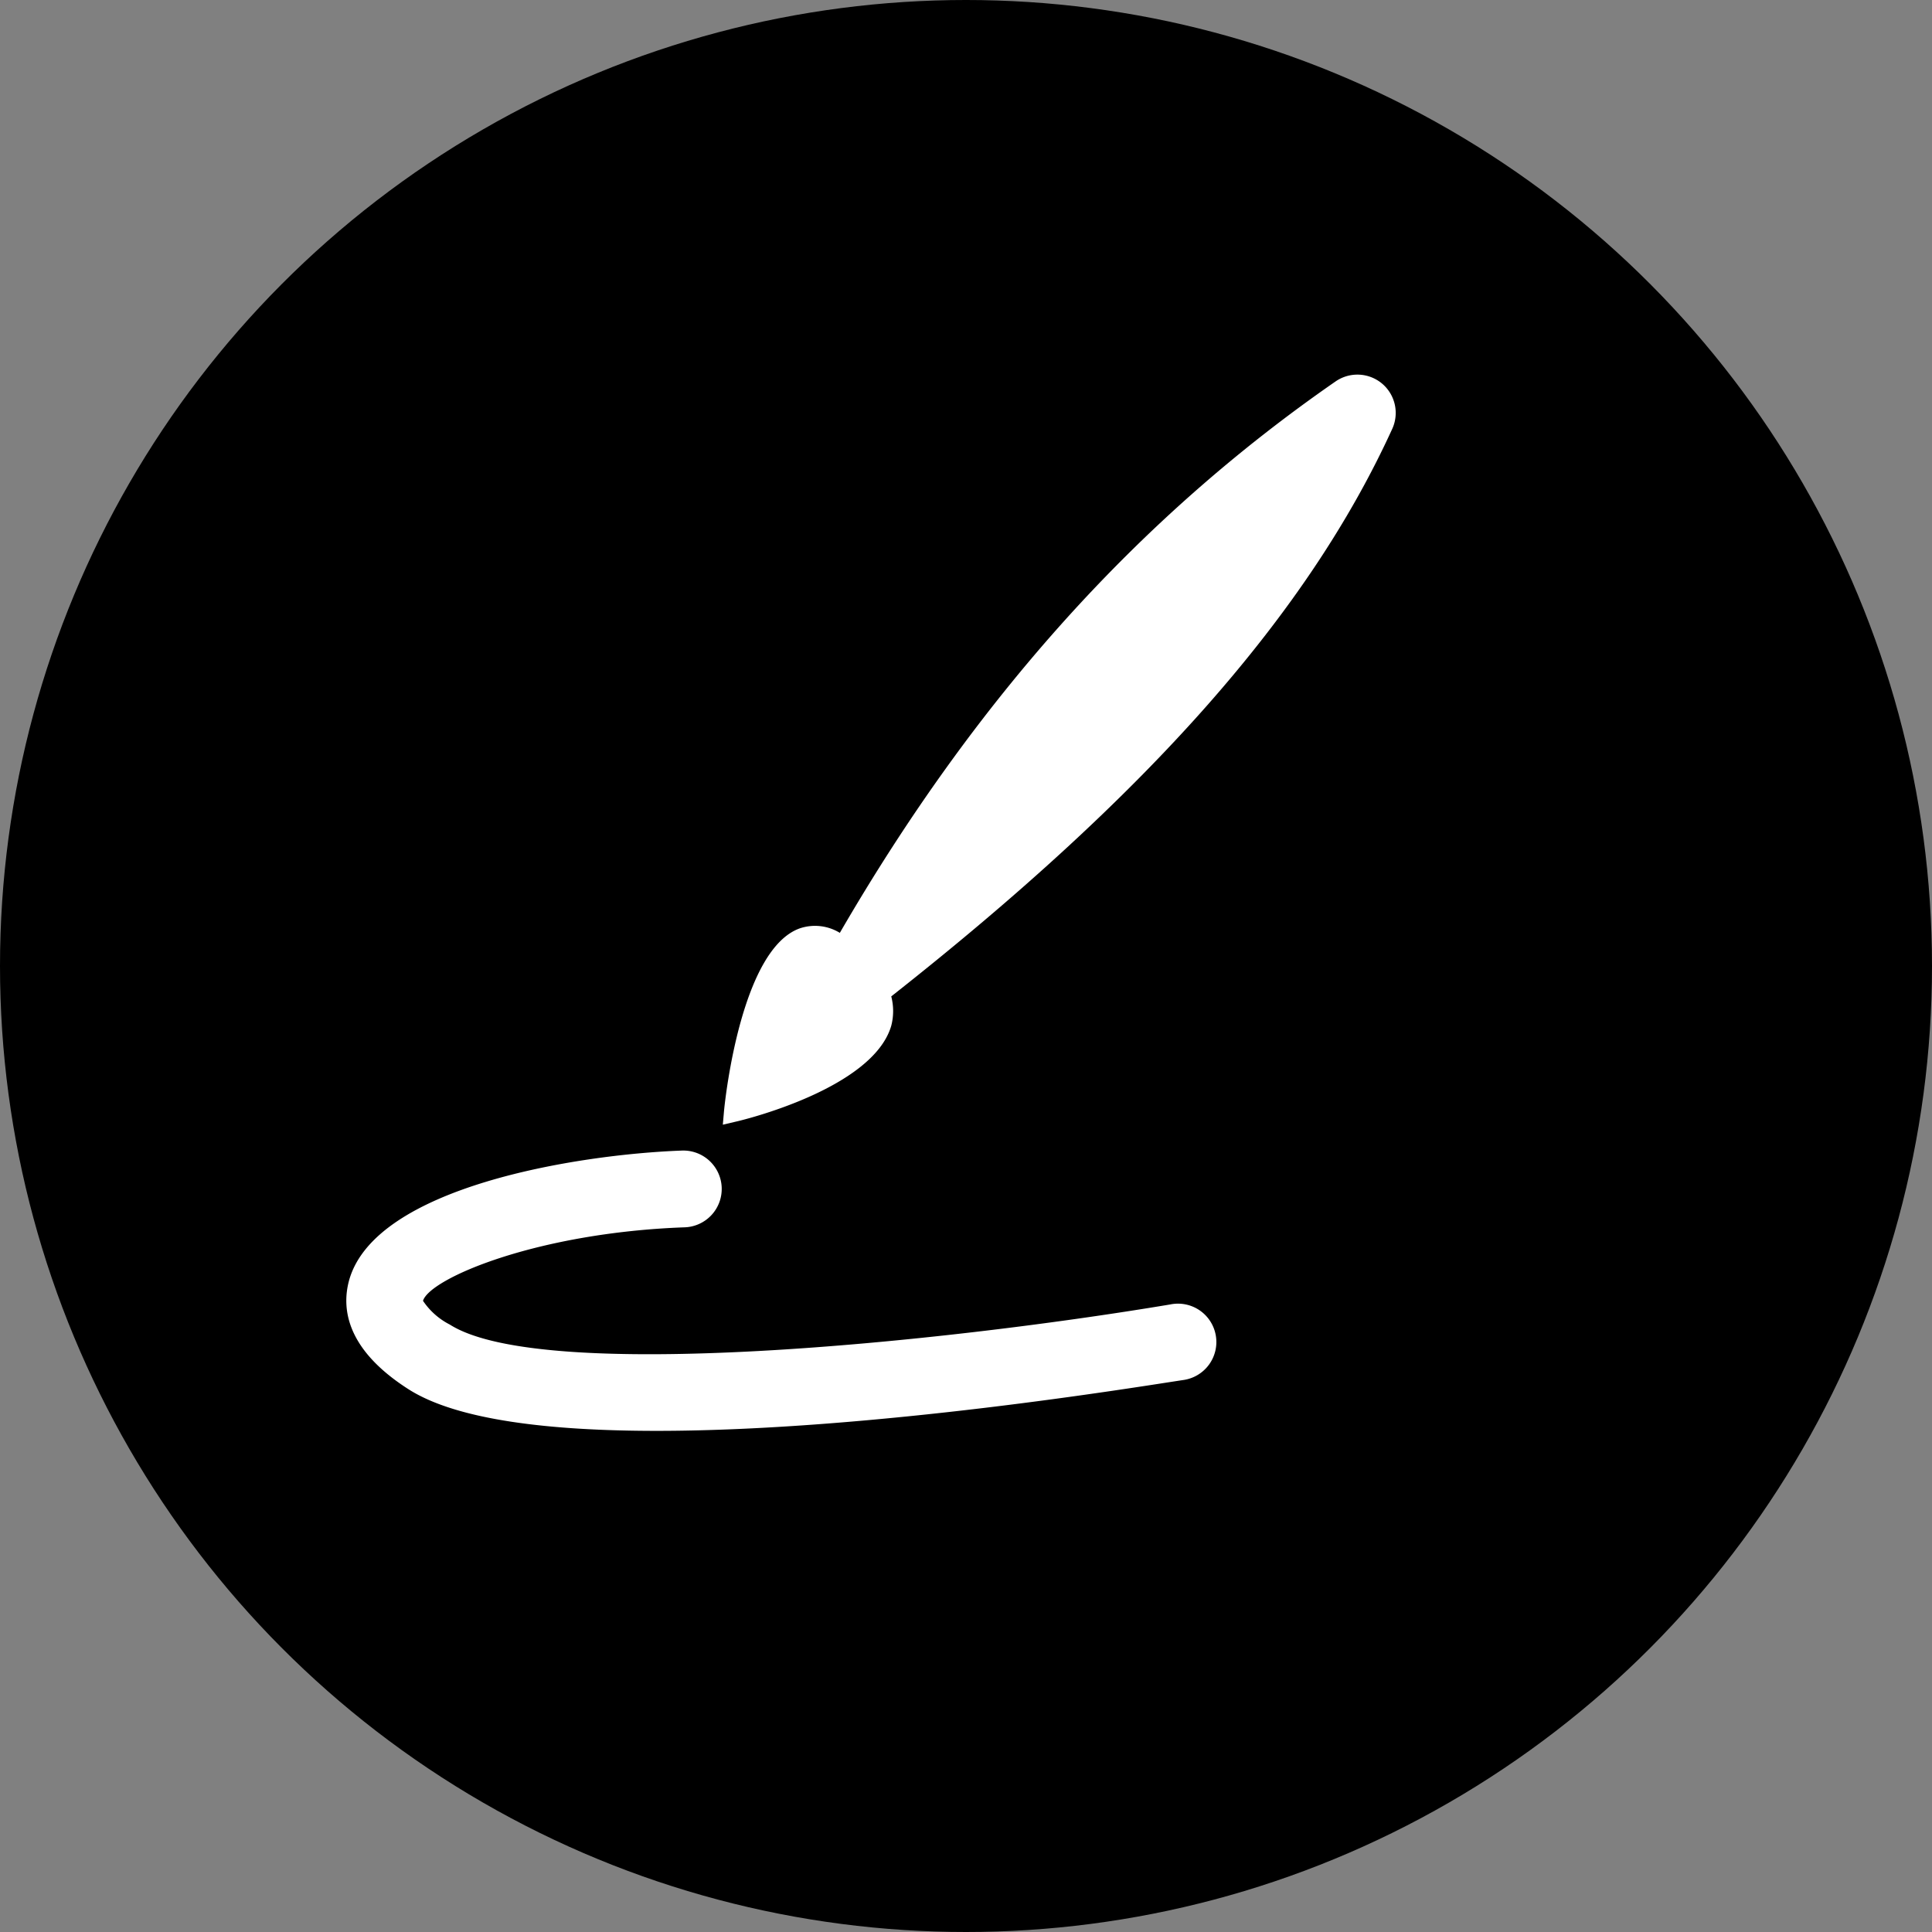
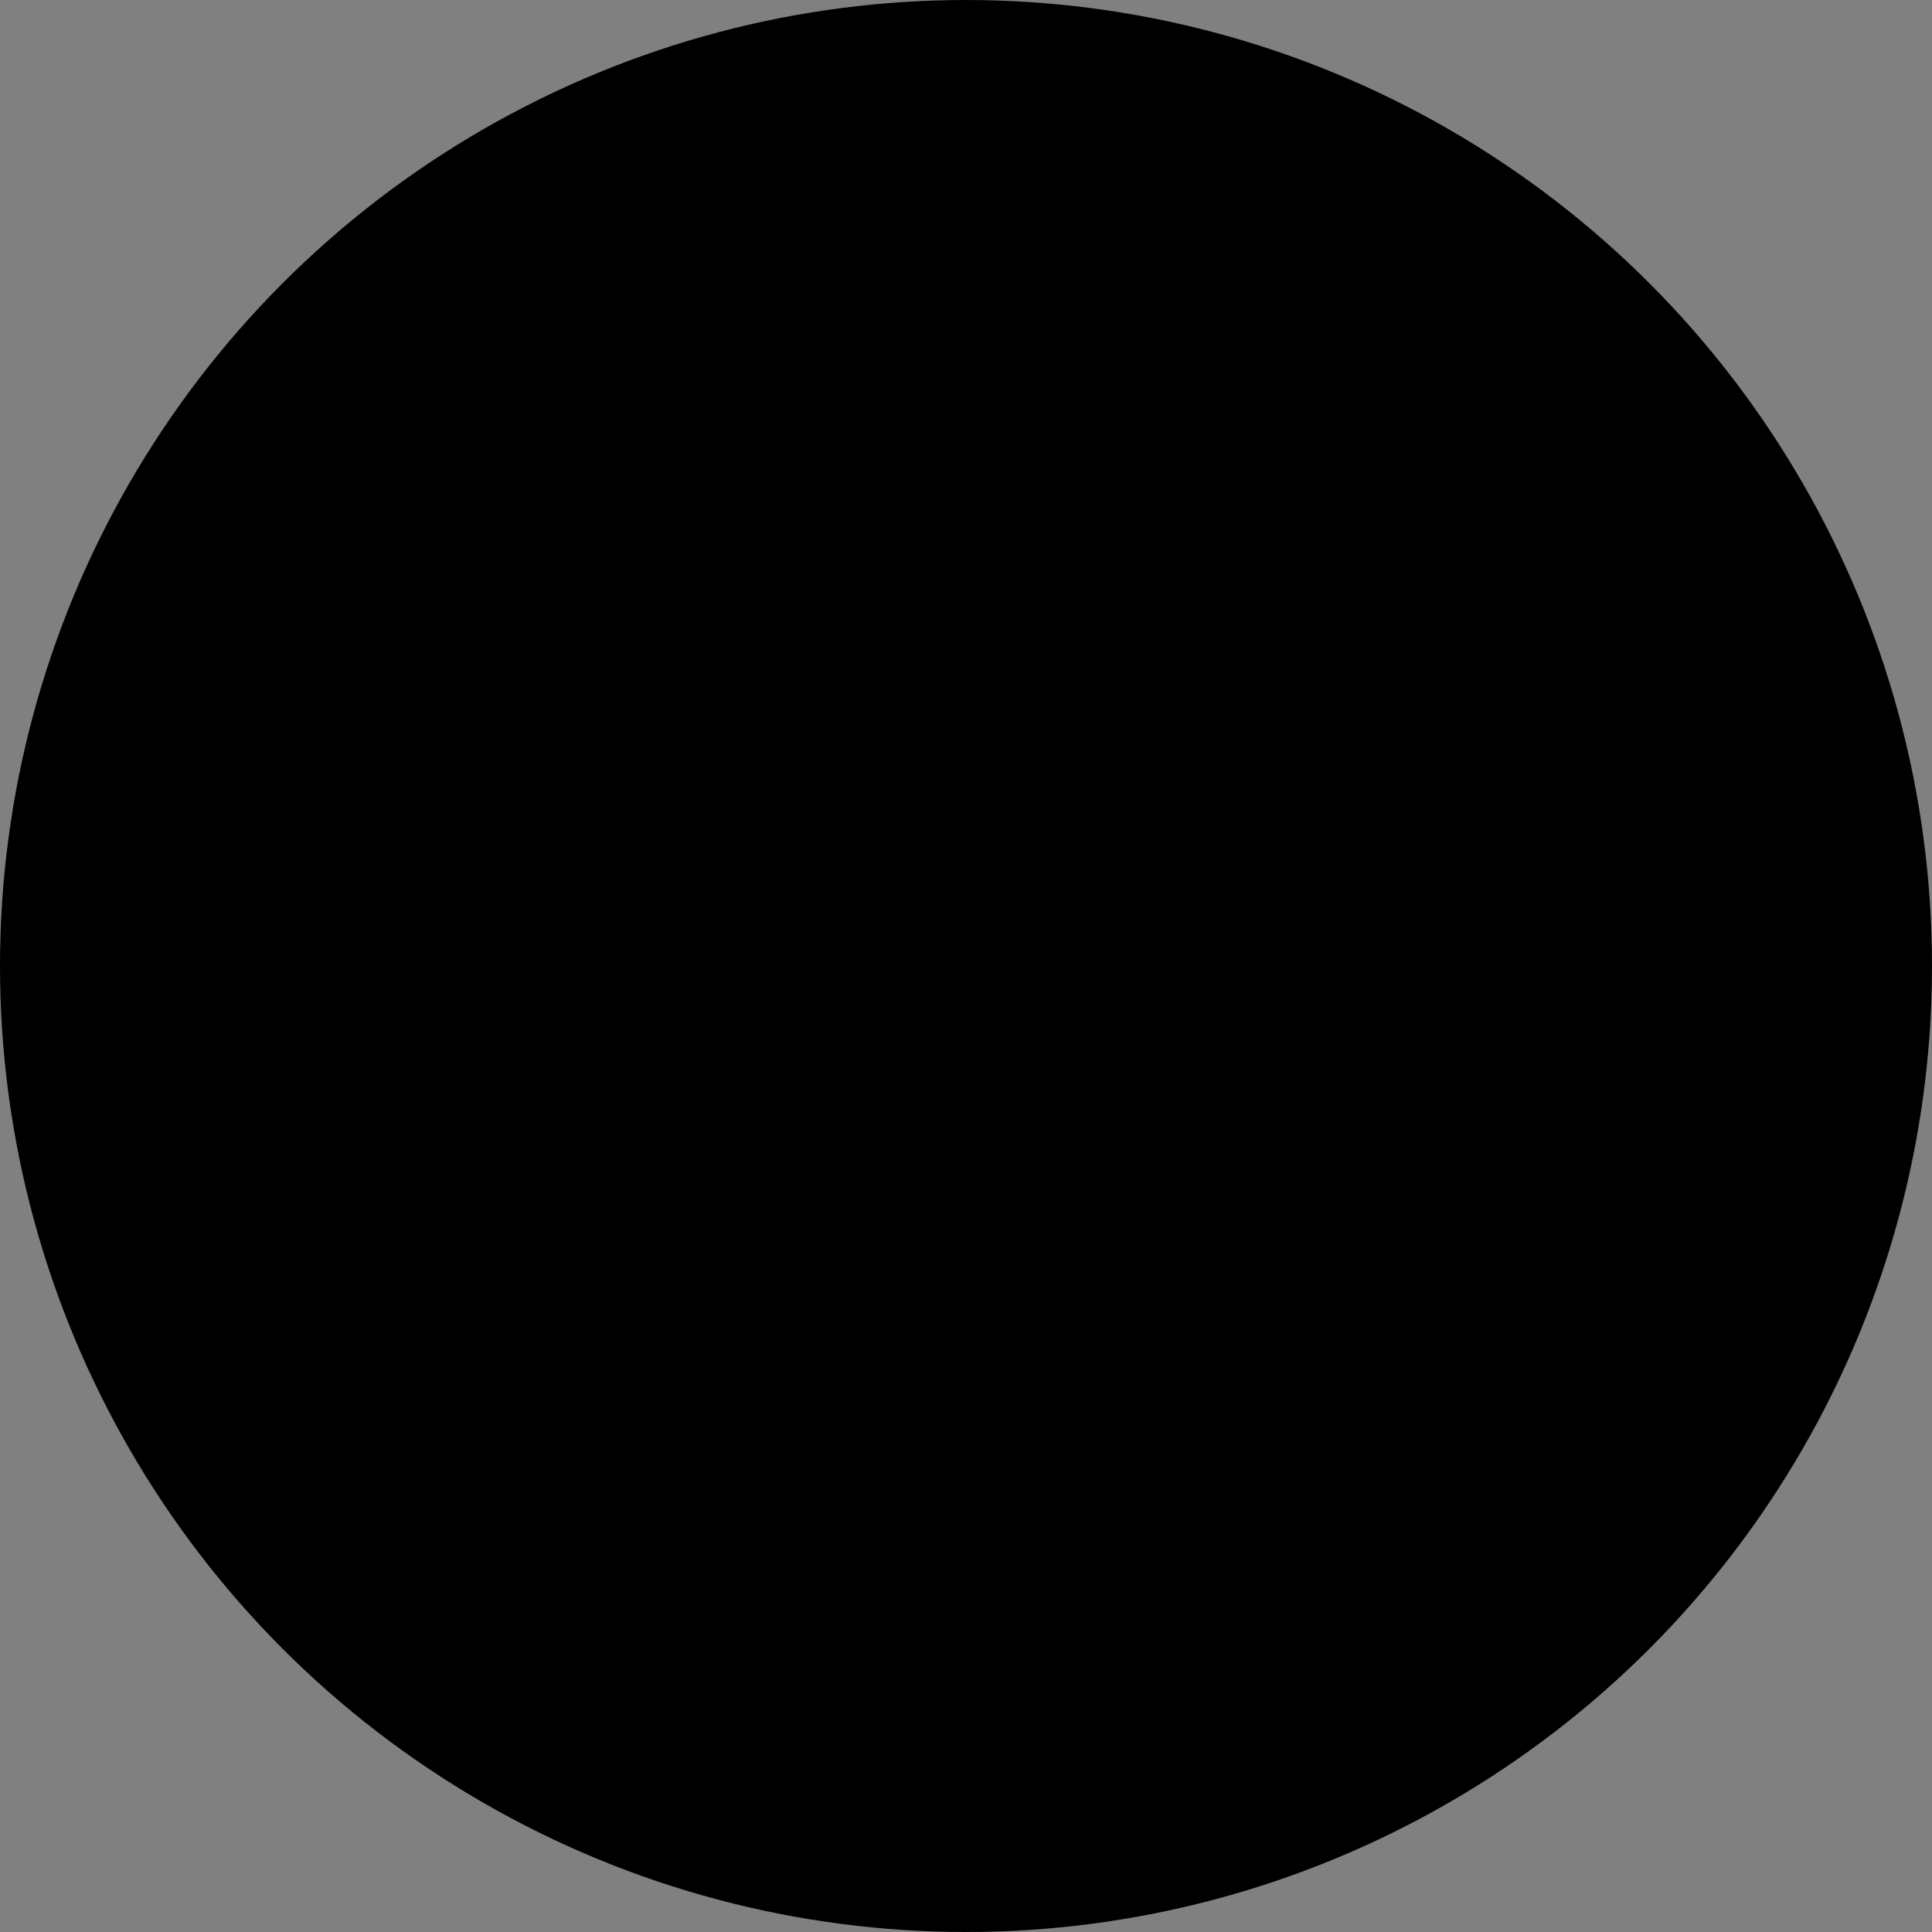
<svg xmlns="http://www.w3.org/2000/svg" width="128" height="128">
  <rect width="100%" height="100%" fill="#808080" stroke="none" />
  <g data-name="Livello 1" transform="translate(0 -.001)">
    <circle data-name="Ellipse 44" cx="64" cy="64" r="64" transform="translate(0 .001)" />
-     <path data-name="Path 738" d="M91.57 25.419a2.542 2.542 0 00-3.076-.153c-13.065 9.049-23.817 20.958-32.853 36.539a3.152 3.152 0 00-2.669-.292c-3.813 1.385-4.906 11.032-5.007 12.125l-.076.877.852-.2c.369-.076 9.087-2.161 10.307-6.355a3.876 3.876 0 000-1.945c17.056-13.434 27.6-25.342 33.2-37.619a2.542 2.542 0 00-.674-2.974z" fill="#fff" />
-     <path data-name="Path 739" d="M43.504 94.799c-7.015 0-13.2-.7-16.42-2.745-4.169-2.656-4.448-5.376-3.965-7.193 1.69-6.24 15.149-8.375 22.025-8.63a2.544 2.544 0 11.191 5.084c-9.8.356-16.865 3.393-17.31 4.868a4.728 4.728 0 001.779 1.576c6.139 3.9 32.548 1.207 47.723-1.334a2.542 2.542 0 11.864 5.007c-2.809.418-20.564 3.367-34.887 3.367z" fill="#fff" />
  </g>
</svg>